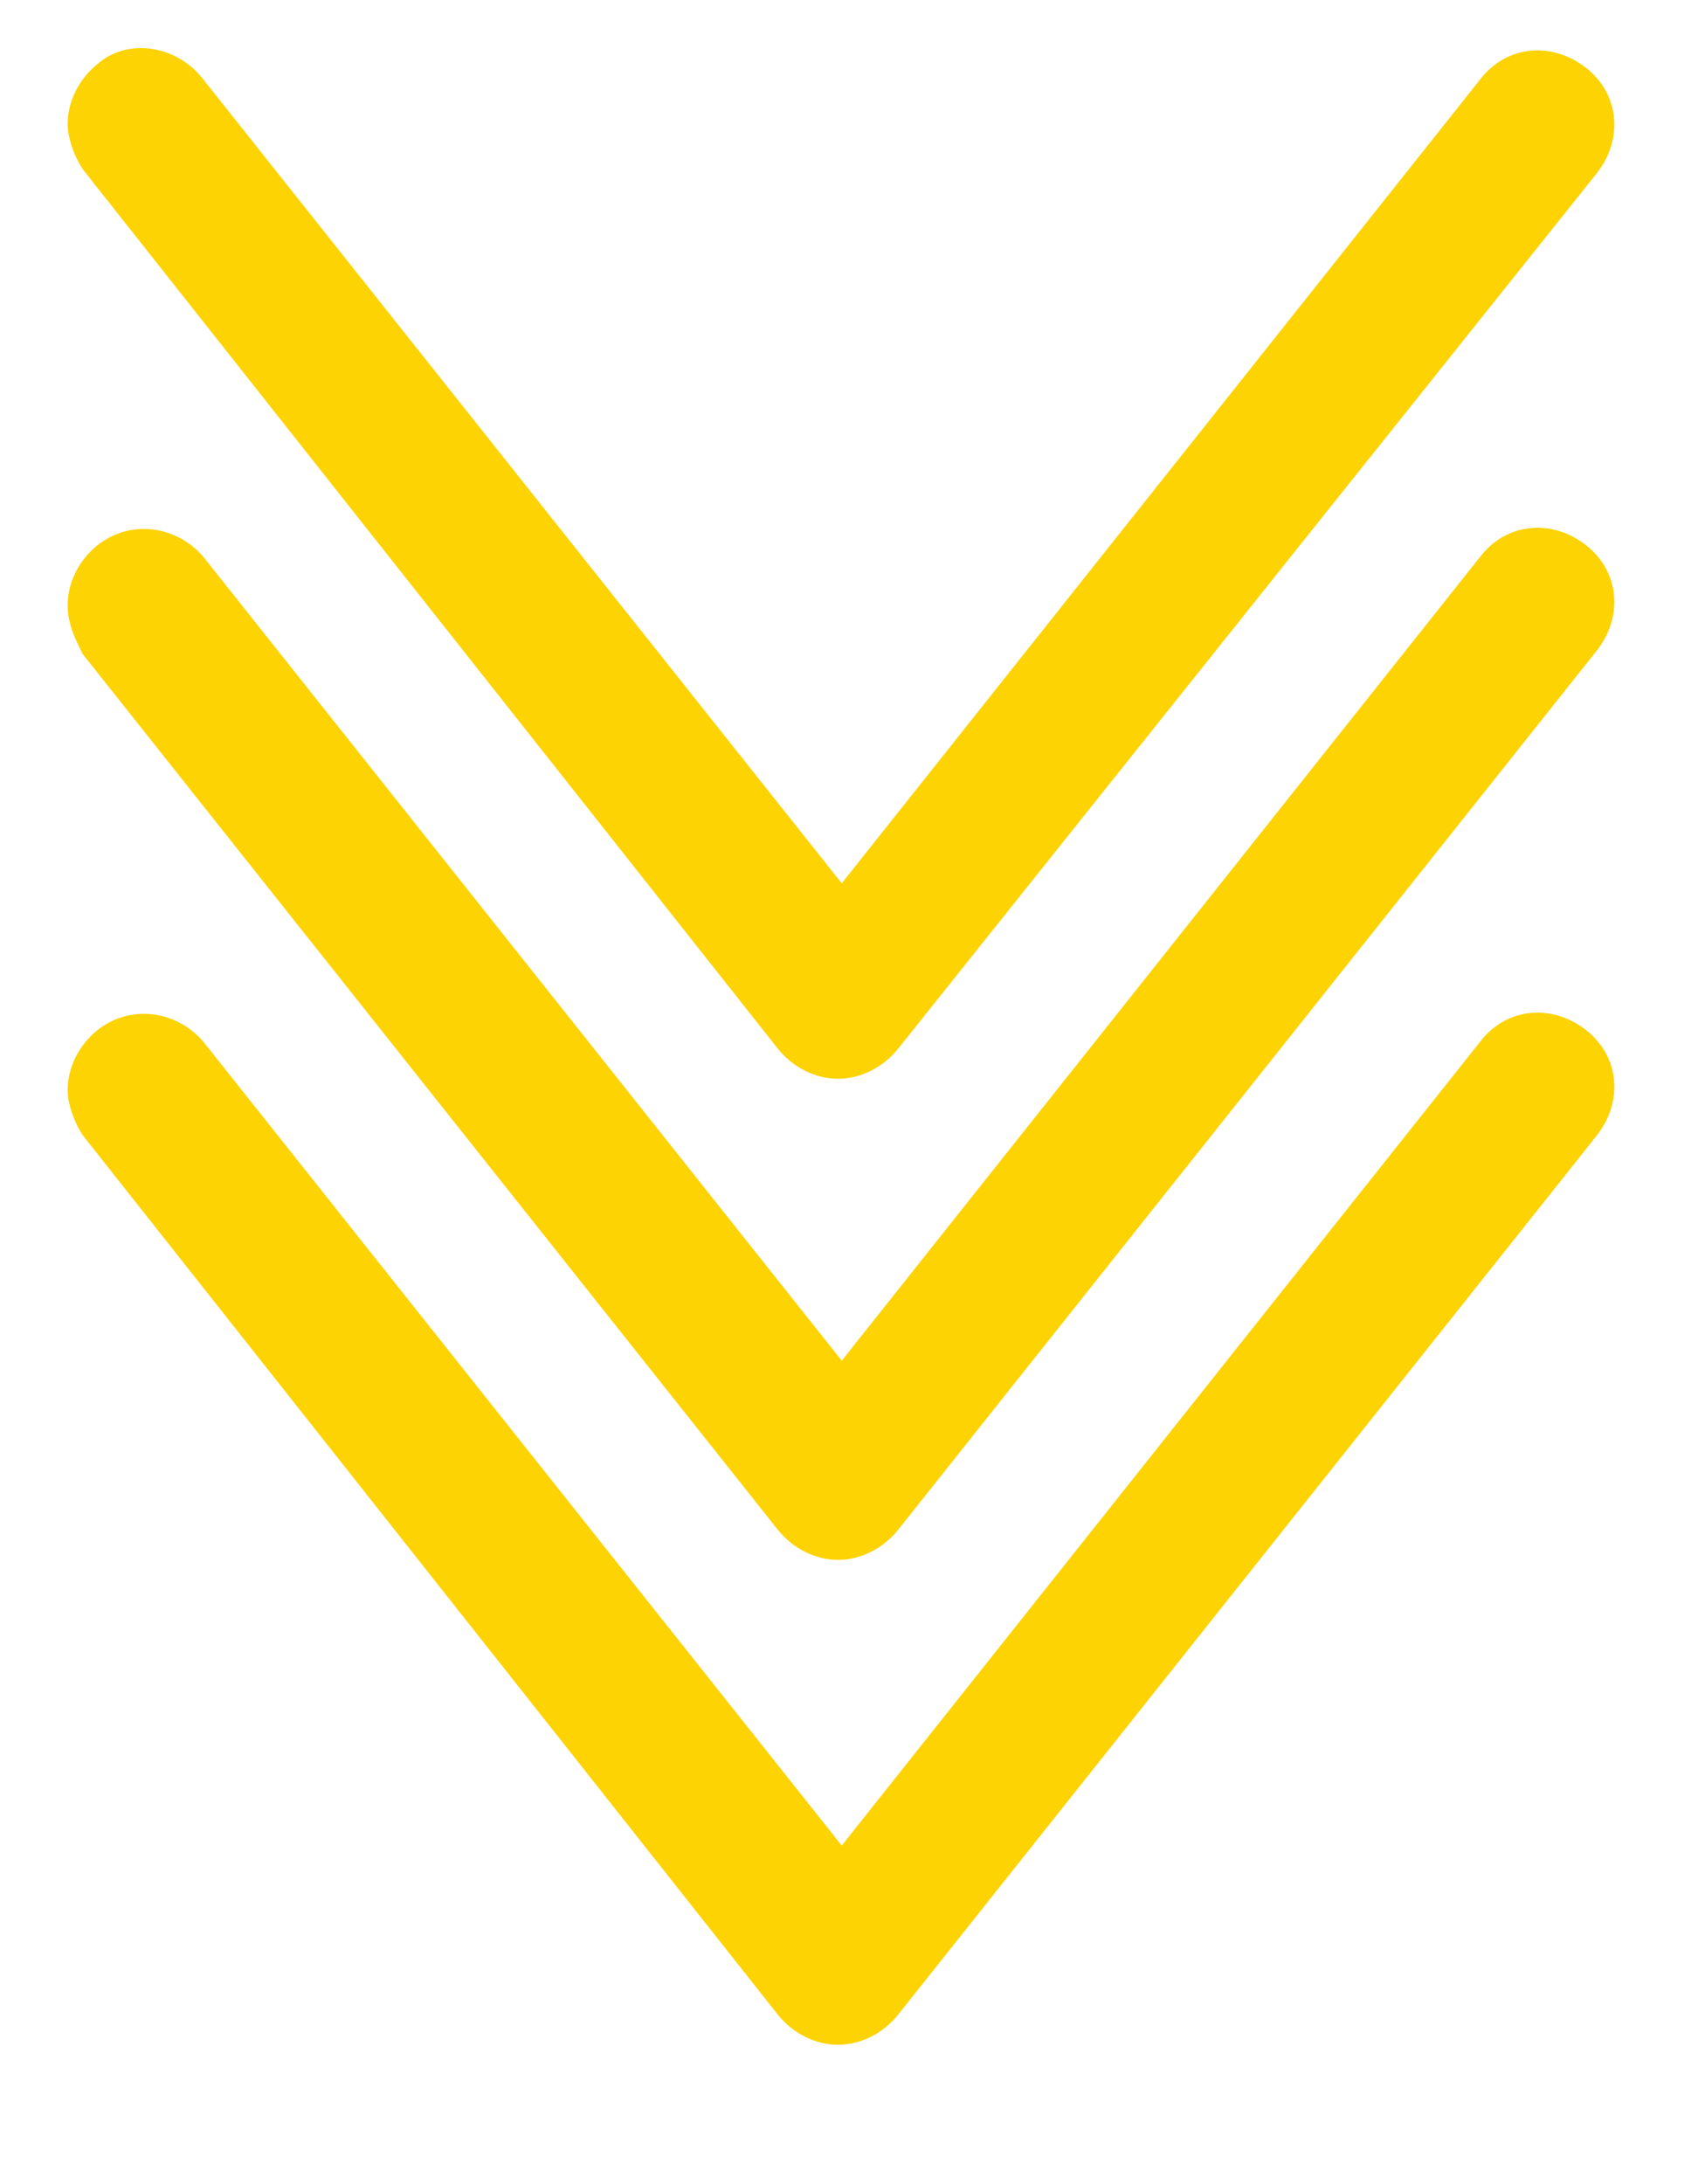
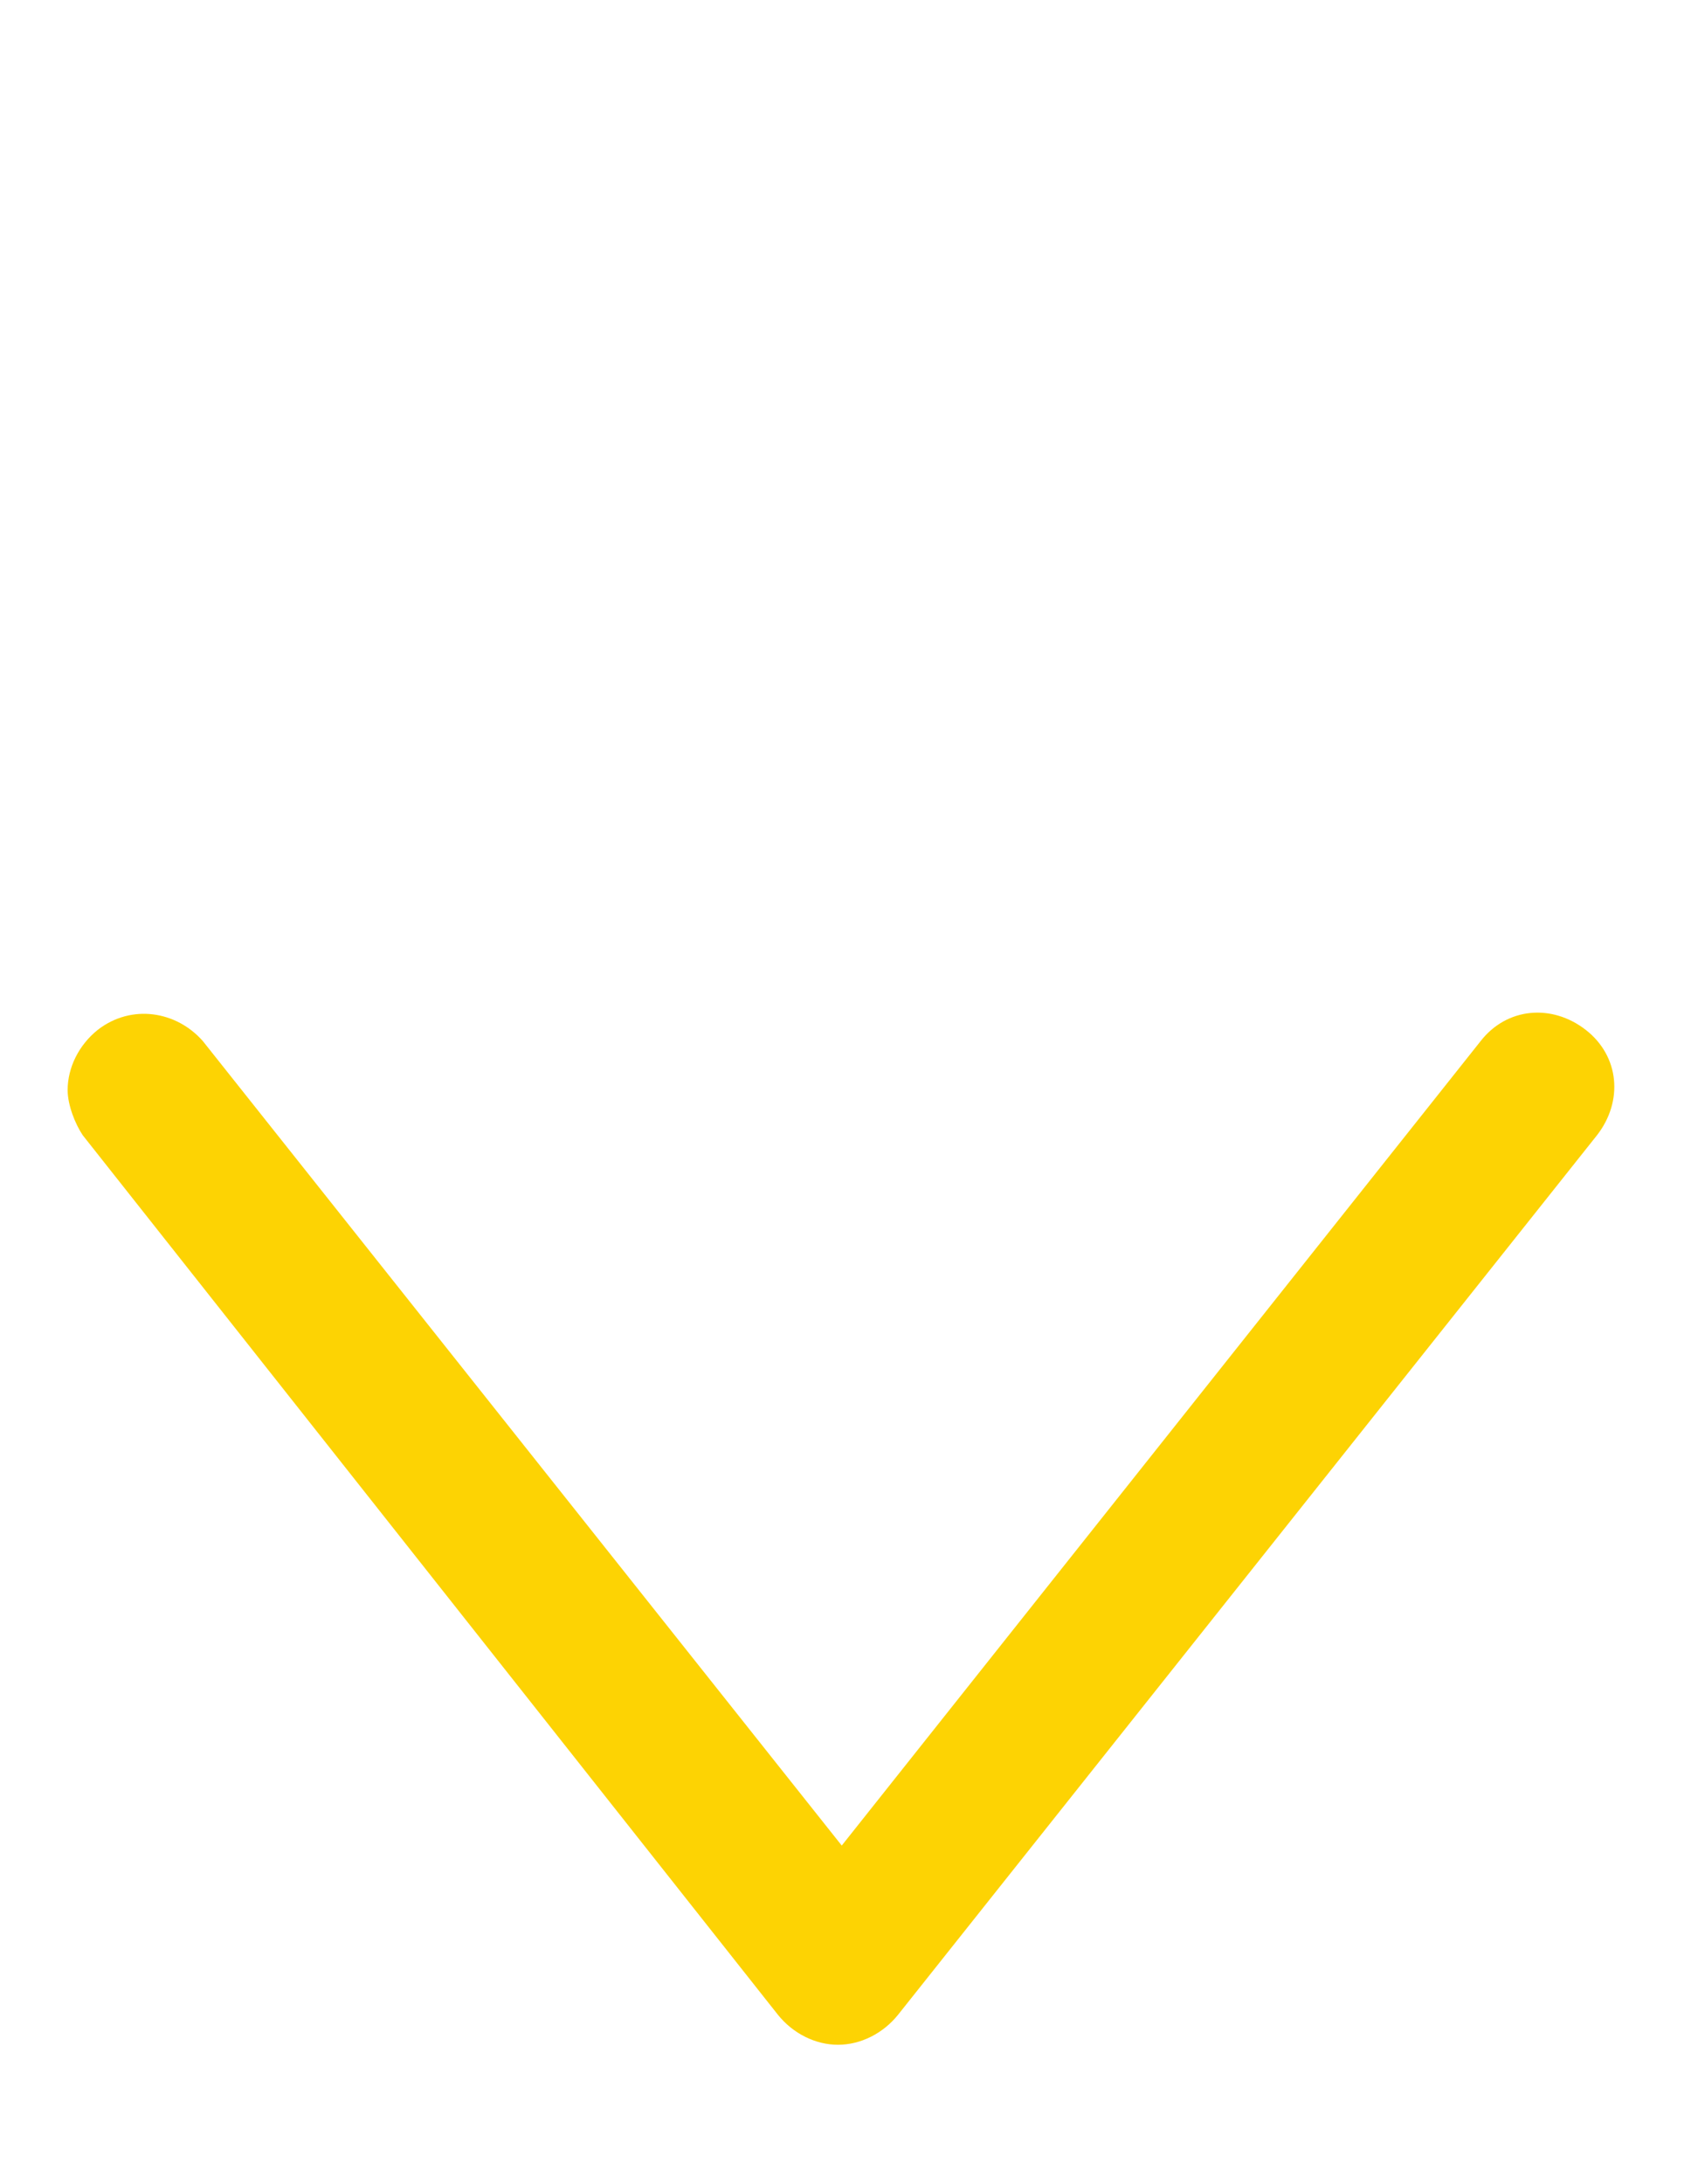
<svg xmlns="http://www.w3.org/2000/svg" version="1.1" id="Слой_1" x="0px" y="0px" viewBox="0 0 45 58.1" style="enable-background:new 0 0 45 58.1;" xml:space="preserve">
  <style type="text/css"> .st0{fill:#FDD303;} </style>
  <g>
    <g>
      <path class="st0" d="M1.8,29c0-0.6,0.3-1.2,0.8-1.6c0.9-0.7,2.1-0.5,2.8,0.3l17,21.4l17-21.4c0.7-0.9,1.9-1,2.8-0.3 c0.9,0.7,1,1.9,0.3,2.8L23.9,53.6c-0.4,0.5-1,0.8-1.6,0.8c-0.6,0-1.2-0.3-1.6-0.8L2.2,30.2C2,29.9,1.8,29.4,1.8,29z" />
    </g>
    <g>
-       <path class="st0" d="M1.8,16.1c0-0.6,0.3-1.2,0.8-1.6c0.9-0.7,2.1-0.5,2.8,0.3l17,21.4l17-21.4c0.7-0.9,1.9-1,2.8-0.3 c0.9,0.7,1,1.9,0.3,2.8L23.9,40.7c-0.4,0.5-1,0.8-1.6,0.8c-0.6,0-1.2-0.3-1.6-0.8L2.2,17.4C2,17,1.8,16.6,1.8,16.1z" />
-     </g>
+       </g>
    <g>
-       <path class="st0" d="M1.8,3.3c0-0.6,0.3-1.2,0.8-1.6C3.4,1,4.7,1.2,5.4,2.1l17,21.4l17-21.4c0.7-0.9,1.9-1,2.8-0.3 c0.9,0.7,1,1.9,0.3,2.8L23.9,27.9c-0.4,0.5-1,0.8-1.6,0.8c-0.6,0-1.2-0.3-1.6-0.8L2.2,4.5C2,4.2,1.8,3.7,1.8,3.3z" />
-     </g>
+       </g>
  </g>
</svg>